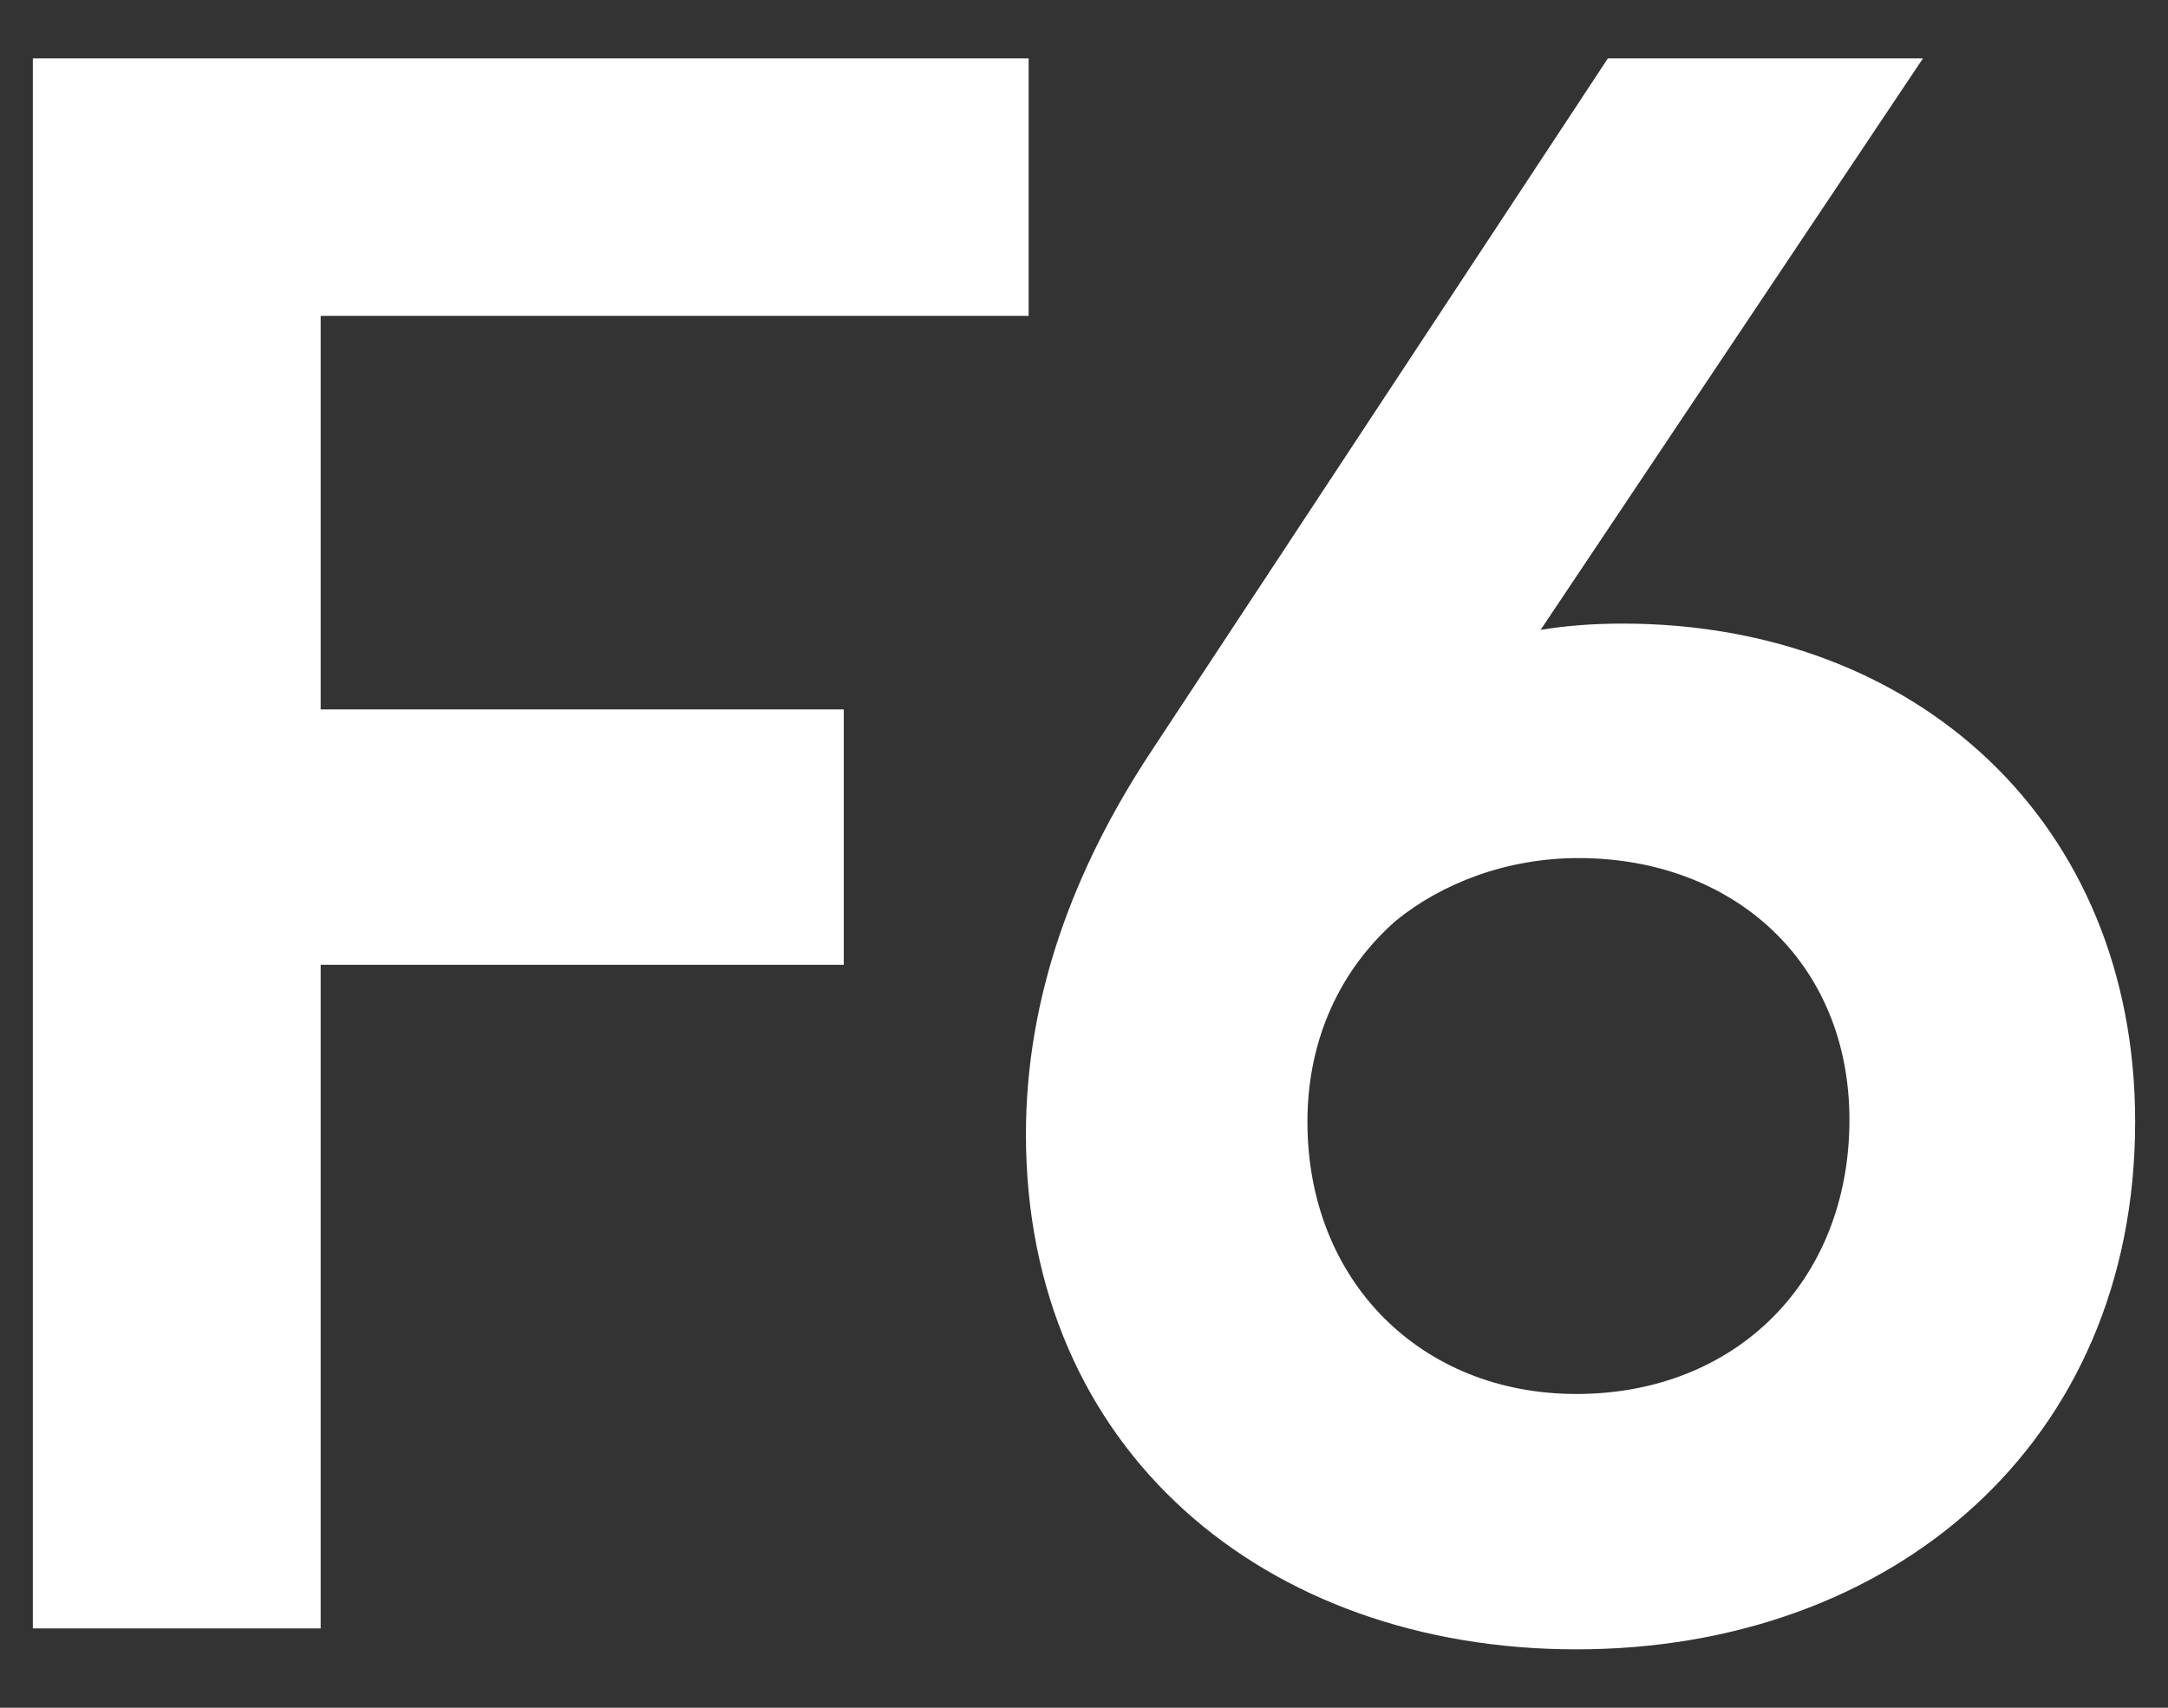
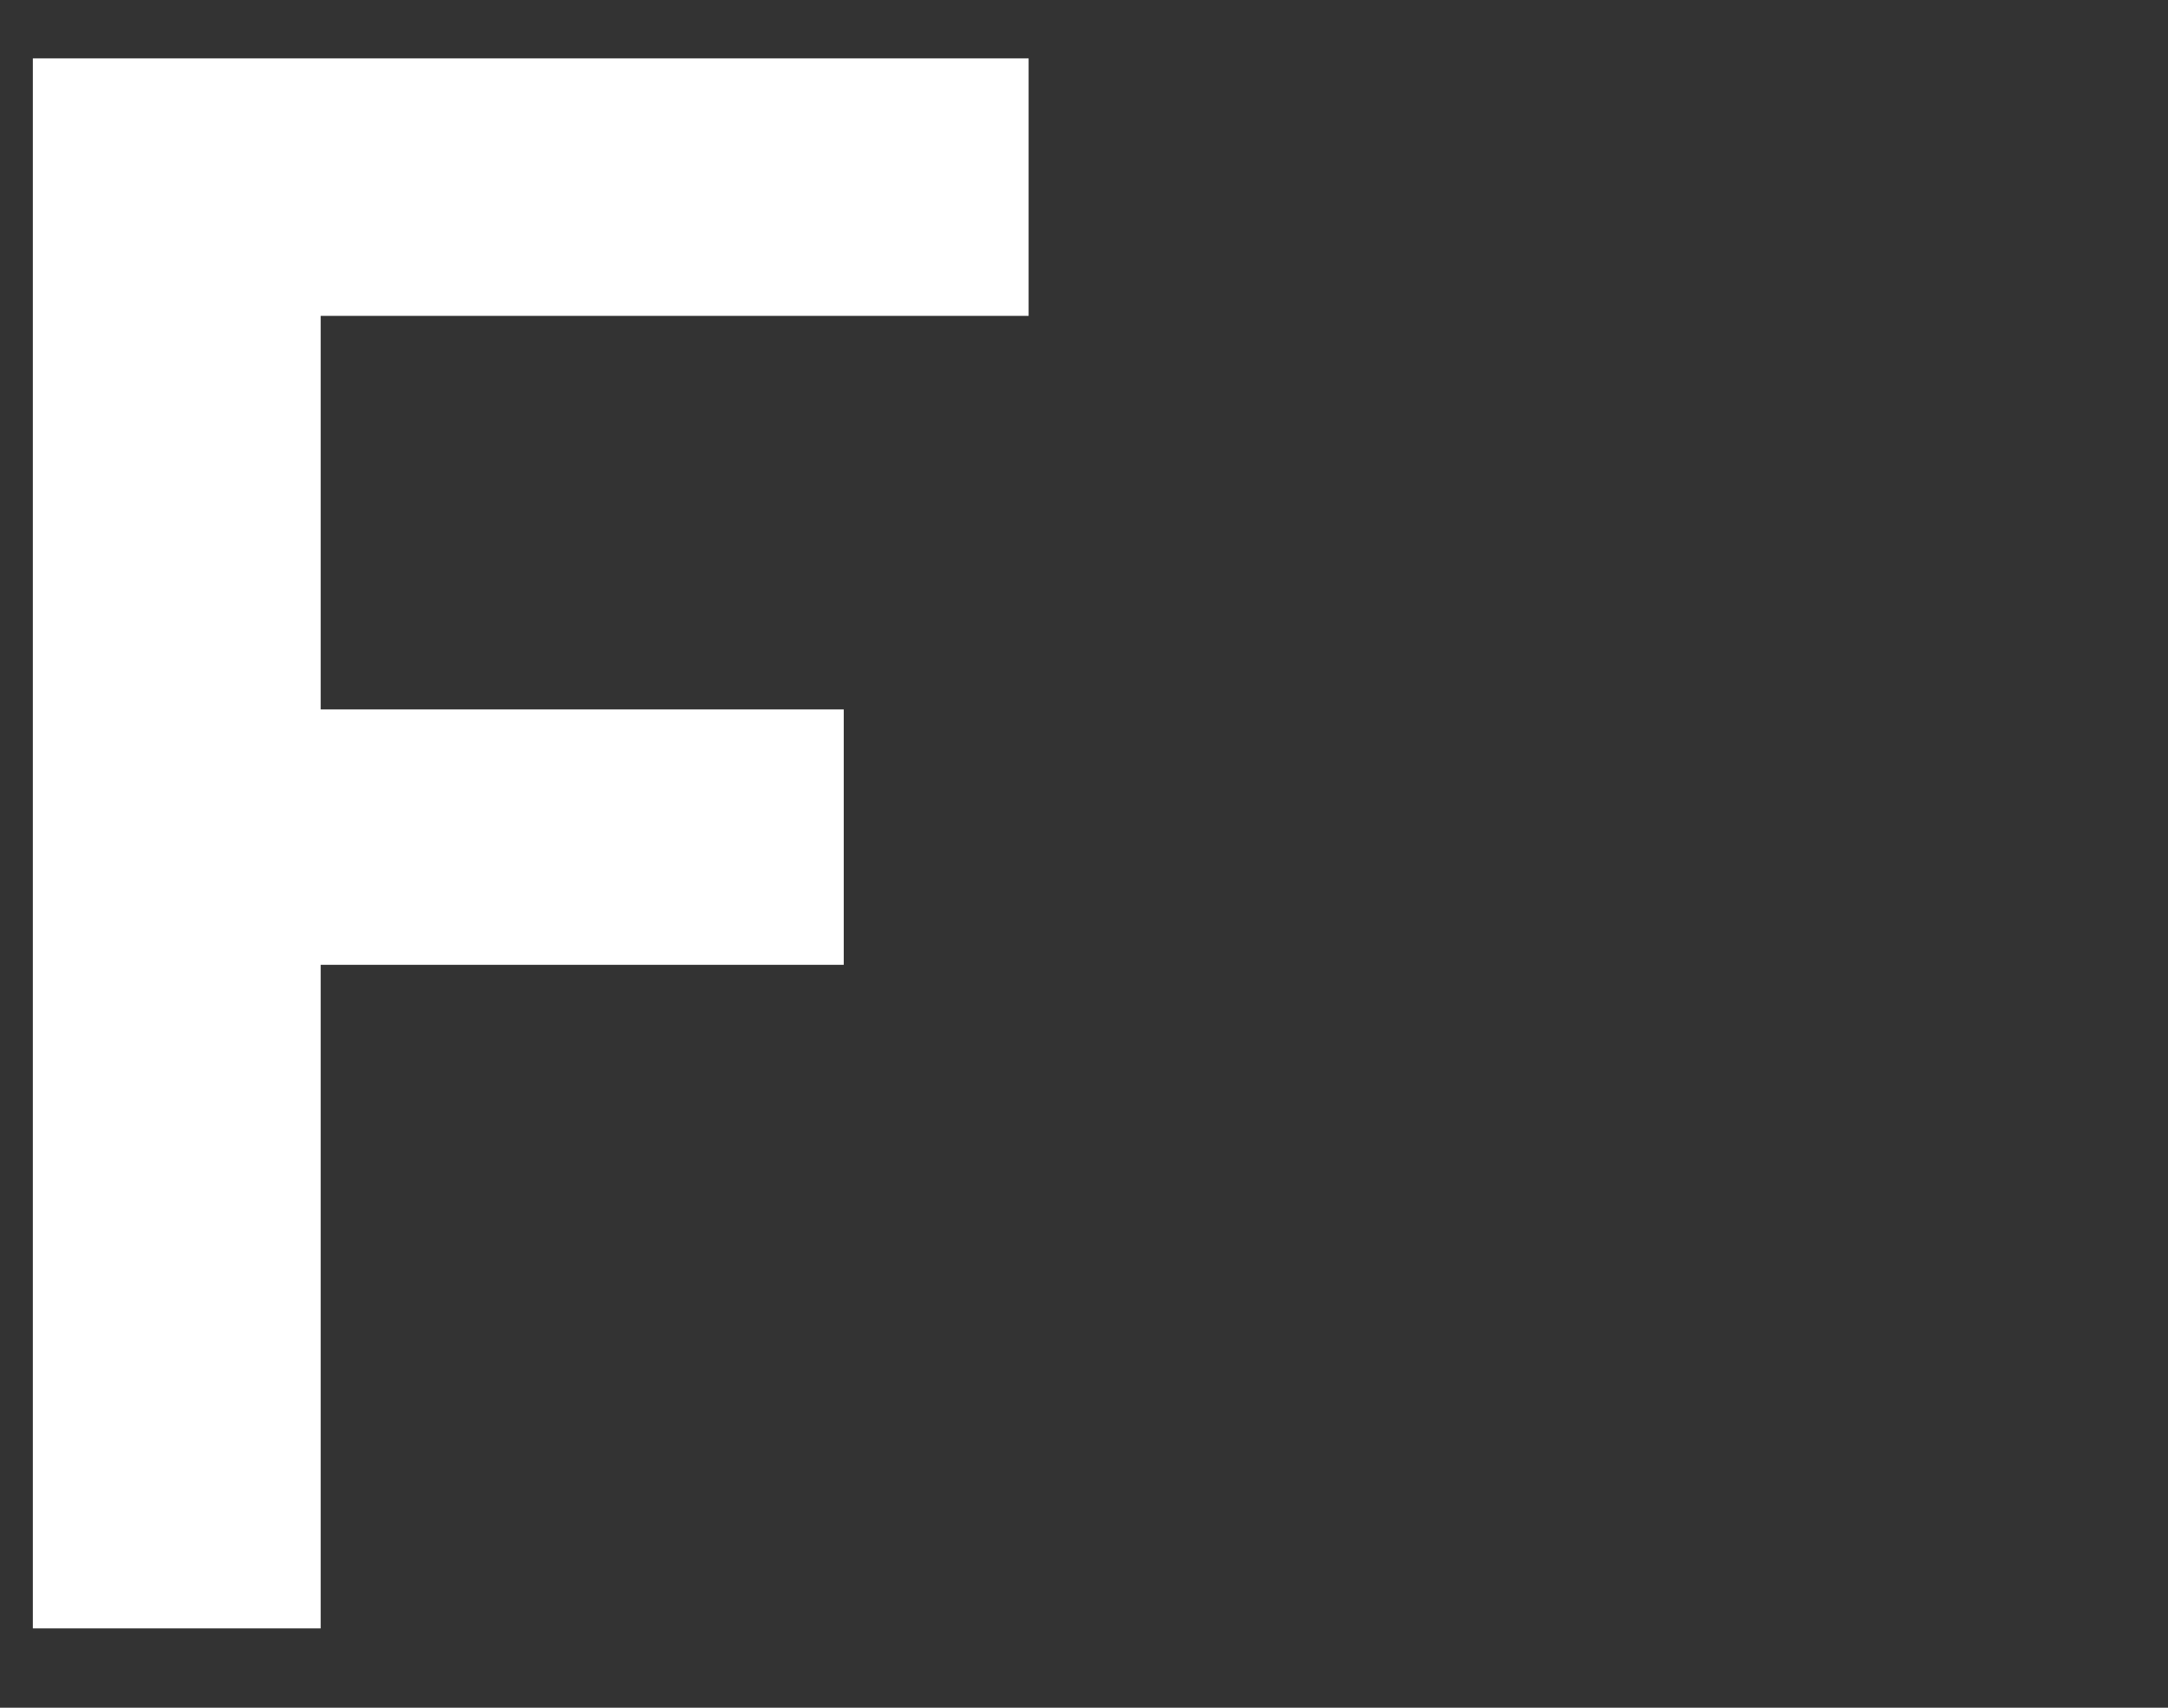
<svg xmlns="http://www.w3.org/2000/svg" width="33" height="26" viewBox="0 0 33 26" fill="none">
  <rect x="0" y="0" width="33" height="26" fill="#333333" stroke="none" />
-   <path d="M15.657 0.889V4.809H4.881V10.801H12.843V14.689H4.881V24.792H0.5V0.889H15.657Z" fill="#ffffff" />
-   <path d="M23.994 25.111C19.261 25.111 15.616 22.083 15.616 17.271C15.616 15.167 16.351 13.223 17.503 11.47L24.474 0.889H29.27L23.45 9.59C23.834 9.526 24.25 9.494 24.698 9.494C29.174 9.494 32.5 12.522 32.5 17.079C32.5 21.988 28.791 25.111 23.994 25.111ZM19.901 17.079C19.901 19.502 21.628 21.223 23.994 21.223C26.424 21.223 28.151 19.502 28.151 17.047C28.151 14.657 26.392 13.064 24.026 13.064C22.939 13.064 21.948 13.446 21.244 14.02C20.413 14.753 19.901 15.805 19.901 17.079Z" fill="#ffffff" />
+   <path d="M15.657 0.889V4.809H4.881V10.801H12.843V14.689H4.881V24.792H0.5V0.889H15.657" fill="#ffffff" />
</svg>